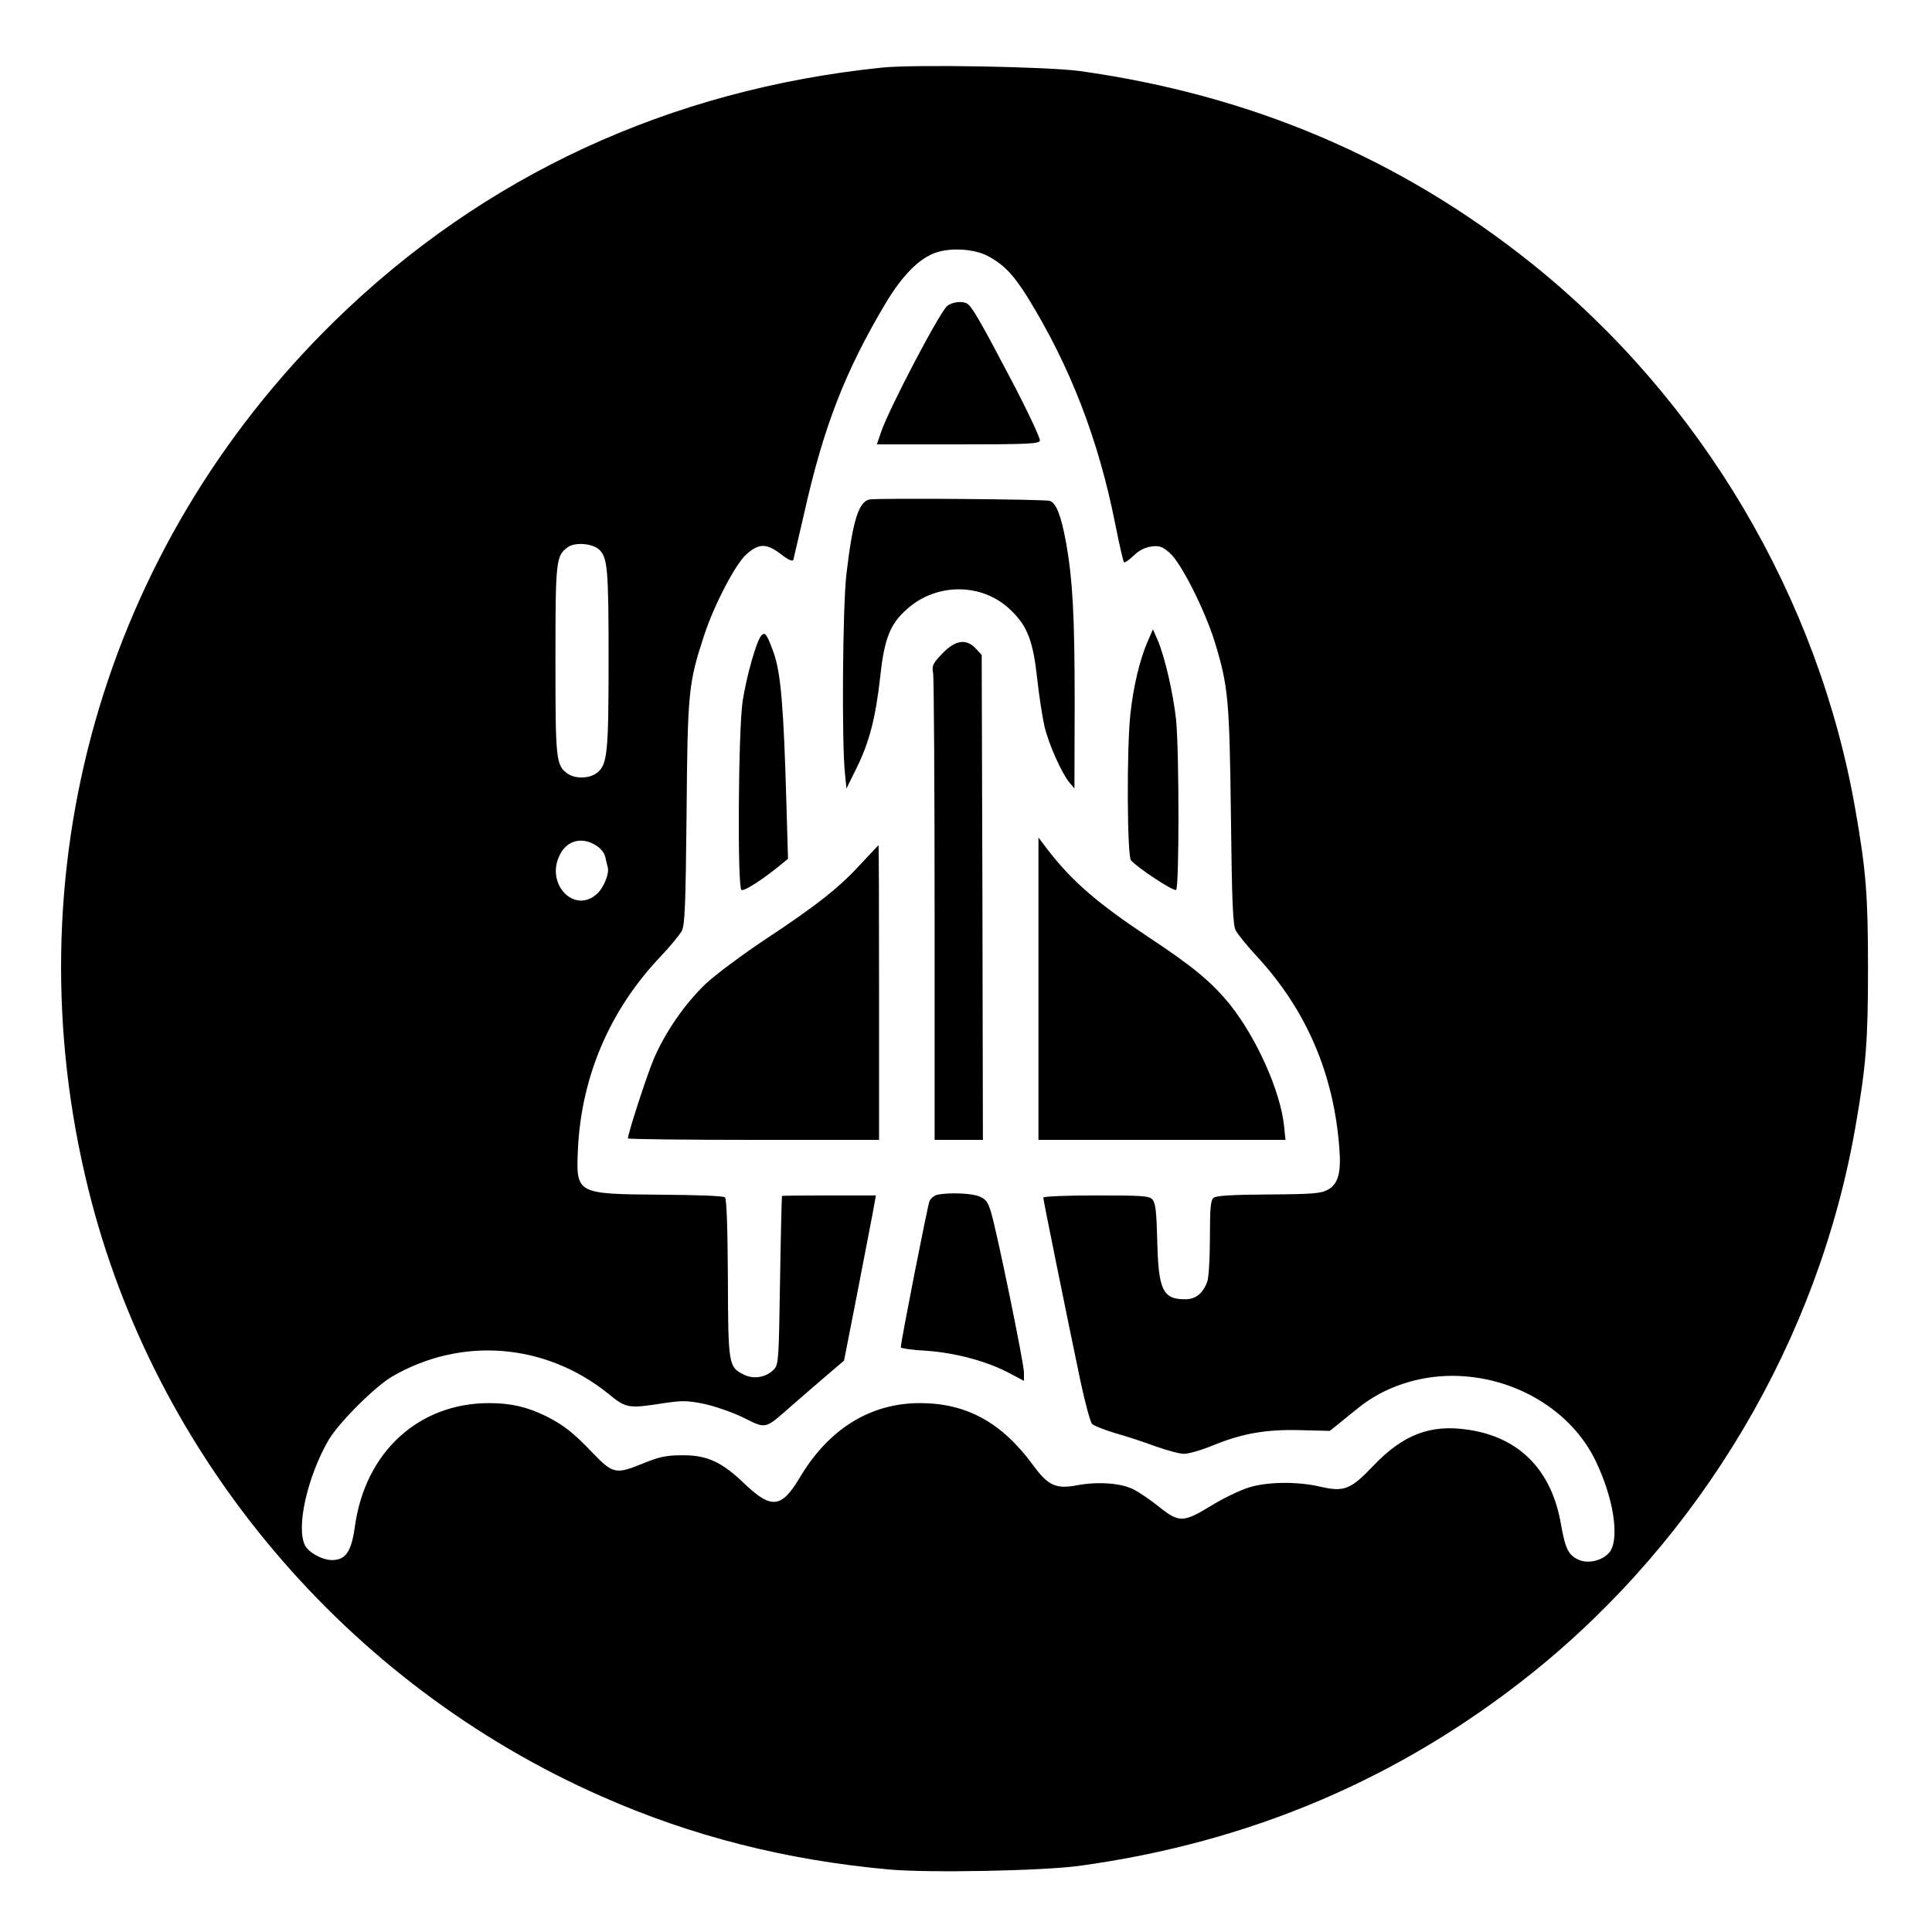
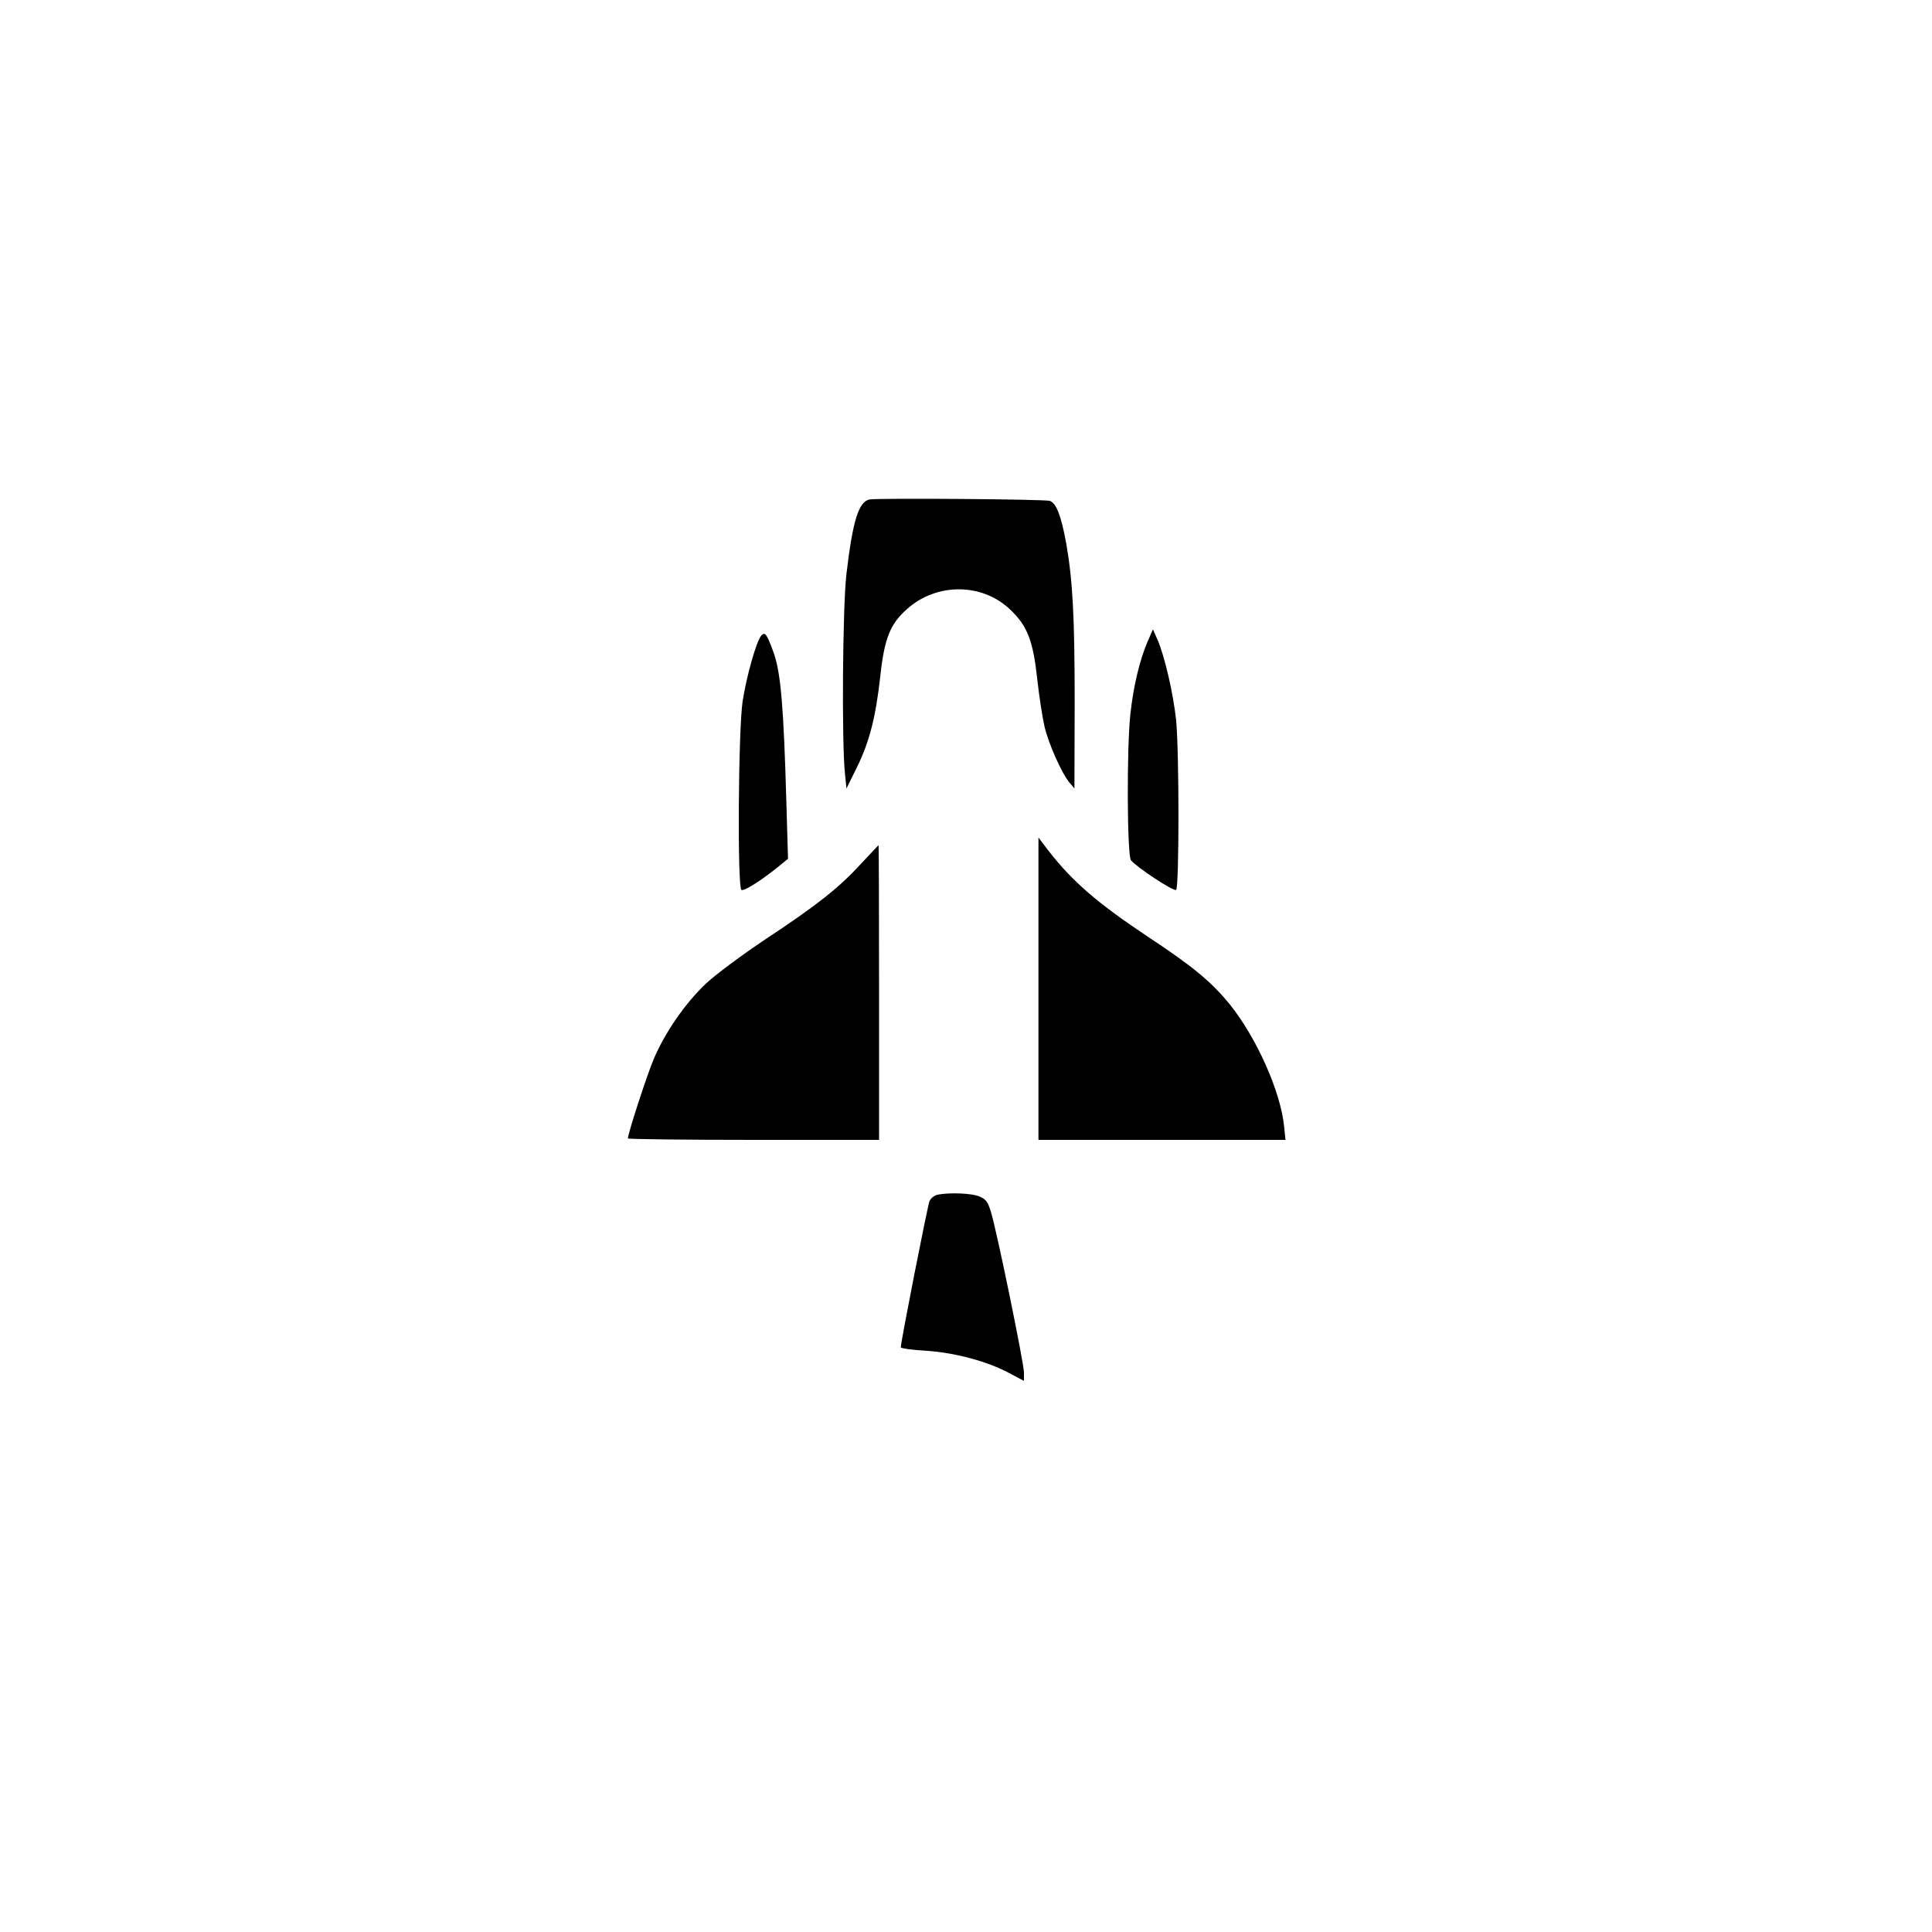
<svg xmlns="http://www.w3.org/2000/svg" version="1.0" width="800pt" height="800pt" viewBox="0 0 800 800" preserveAspectRatio="xMidYMid meet">
  <g transform="translate(0,800) scale(0.1,-0.1)" fill="#000000" stroke="none">
-     <path d="M3651 7720 c-880 -91 -1650 -448 -2265 -1049 -962 -941 -1344 -2287 -1020 -3596 274 -1107 1069 -2048 2124 -2513 373 -165 762 -264 1190 -303 164 -15 636 -6 790 15 707 97 1326 361 1870 795 705 564 1192 1387 1344 2271 43 247 51 350 51 650 0 300 -8 403 -51 650 -152 884 -639 1707 -1344 2271 -544 434 -1160 696 -1870 795 -134 18 -684 28 -819 14z m437 -779 c66 -34 108 -77 167 -172 176 -285 294 -589 364 -944 16 -81 32 -149 35 -153 4 -3 21 9 40 27 22 22 47 34 73 38 34 4 45 1 77 -27 47 -41 145 -236 186 -368 56 -183 61 -238 67 -722 4 -356 8 -451 20 -473 8 -15 48 -65 90 -110 203 -221 316 -484 339 -792 8 -102 -5 -149 -49 -172 -27 -15 -65 -18 -244 -19 -155 -1 -217 -5 -228 -14 -12 -10 -15 -41 -15 -166 0 -84 -5 -165 -11 -181 -18 -49 -48 -73 -91 -73 -93 0 -111 37 -116 240 -3 122 -7 159 -20 173 -13 15 -38 17 -234 17 -125 0 -218 -4 -218 -9 0 -10 97 -488 154 -760 19 -90 41 -170 48 -177 8 -8 52 -25 98 -39 47 -13 122 -38 168 -55 45 -16 97 -30 115 -30 18 0 71 15 117 34 125 51 223 68 366 64 l120 -3 38 30 c20 17 58 47 84 68 104 83 243 130 387 130 254 -1 492 -142 593 -354 72 -150 98 -312 60 -372 -25 -36 -86 -54 -128 -37 -45 19 -58 45 -76 146 -38 226 -172 363 -386 394 -155 23 -267 -20 -390 -148 -95 -100 -122 -111 -221 -88 -95 22 -220 21 -298 -4 -35 -11 -104 -44 -154 -75 -115 -70 -133 -71 -216 -4 -35 28 -82 60 -104 71 -51 27 -149 34 -234 18 -89 -17 -121 -2 -184 84 -129 176 -275 256 -468 256 -205 0 -378 -107 -497 -308 -76 -127 -117 -132 -228 -27 -95 92 -157 120 -259 119 -66 0 -93 -6 -158 -32 -117 -48 -128 -46 -212 41 -82 86 -121 116 -194 153 -78 38 -144 54 -236 54 -291 0 -512 -202 -555 -508 -15 -108 -38 -141 -95 -142 -40 0 -97 31 -112 61 -38 74 10 285 98 437 44 73 188 217 261 261 287 168 637 140 898 -71 73 -60 82 -61 230 -38 74 11 95 11 165 -3 45 -10 116 -34 163 -57 97 -48 87 -50 202 51 36 31 99 86 140 121 l75 64 52 265 c28 145 58 299 66 342 l14 77 -193 0 c-107 0 -195 -1 -196 -2 -1 -2 -5 -159 -8 -349 -5 -322 -6 -348 -24 -368 -31 -34 -84 -44 -126 -23 -63 31 -65 40 -66 400 -1 202 -5 327 -12 334 -6 6 -111 10 -268 11 -348 3 -349 3 -341 187 14 302 132 578 342 799 40 42 79 90 88 106 13 26 16 101 20 490 4 501 8 538 73 735 40 123 129 294 174 334 52 47 84 47 144 1 31 -24 48 -31 51 -23 2 7 22 94 45 193 80 357 168 584 334 864 71 120 143 193 214 216 62 20 156 14 210 -14z m-1608 -1216 c36 -32 40 -81 40 -453 0 -391 -5 -439 -48 -472 -30 -24 -89 -26 -121 -4 -49 35 -51 55 -51 469 0 414 2 434 51 469 30 22 101 16 129 -9z m-13 -1225 c19 -11 35 -31 39 -47 3 -15 8 -34 10 -42 9 -27 -17 -90 -47 -115 -94 -80 -211 46 -151 164 29 60 91 76 149 40z" />
-     <path d="M3922 6733 c-32 -27 -239 -422 -273 -520 l-18 -53 335 0 c285 0 335 2 340 15 3 8 -49 119 -116 247 -127 242 -165 308 -184 320 -20 13 -63 8 -84 -9z" />
    <path d="M3602 5932 c-46 -7 -71 -87 -97 -308 -16 -134 -20 -705 -6 -829 l6 -60 42 85 c53 107 79 209 98 379 17 158 41 218 112 280 124 110 313 107 428 -5 70 -67 93 -129 110 -286 8 -73 22 -161 30 -196 17 -73 72 -195 103 -232 l21 -25 1 355 c0 358 -8 504 -35 660 -21 114 -41 167 -68 176 -22 7 -700 12 -745 6z" />
-     <path d="M4751 5341 c-32 -75 -58 -184 -70 -295 -16 -139 -14 -588 2 -608 22 -28 176 -130 187 -123 13 8 13 571 0 704 -12 110 -47 263 -77 332 l-19 43 -23 -53z" />
+     <path d="M4751 5341 c-32 -75 -58 -184 -70 -295 -16 -139 -14 -588 2 -608 22 -28 176 -130 187 -123 13 8 13 571 0 704 -12 110 -47 263 -77 332 l-19 43 -23 -53" />
    <path d="M3152 5368 c-21 -26 -61 -169 -77 -272 -18 -122 -22 -770 -5 -781 10 -6 75 34 149 93 l44 36 -7 240 c-11 388 -23 527 -51 609 -29 81 -37 93 -53 75z" />
-     <path d="M3902 5294 c-40 -42 -44 -50 -38 -83 3 -20 6 -462 6 -983 l0 -948 100 0 100 0 -2 1004 -3 1004 -24 26 c-40 43 -85 36 -139 -20z" />
    <path d="M4300 3906 l0 -626 511 0 512 0 -6 58 c-15 143 -113 363 -223 501 -76 94 -154 159 -339 281 -209 139 -314 229 -414 358 l-41 54 0 -626z" />
    <path d="M3565 4423 c-91 -99 -180 -170 -395 -312 -96 -64 -208 -147 -248 -185 -86 -82 -167 -199 -215 -311 -28 -66 -107 -309 -107 -329 0 -3 234 -6 520 -6 l520 0 0 610 c0 336 -1 610 -2 610 -2 -1 -34 -35 -73 -77z" />
    <path d="M3882 3053 c-13 -3 -27 -14 -33 -26 -8 -19 -119 -583 -119 -606 0 -4 46 -11 103 -14 121 -8 252 -43 345 -92 l62 -33 0 35 c0 37 -111 579 -136 662 -13 44 -21 55 -49 67 -32 13 -121 17 -173 7z" />
  </g>
</svg>